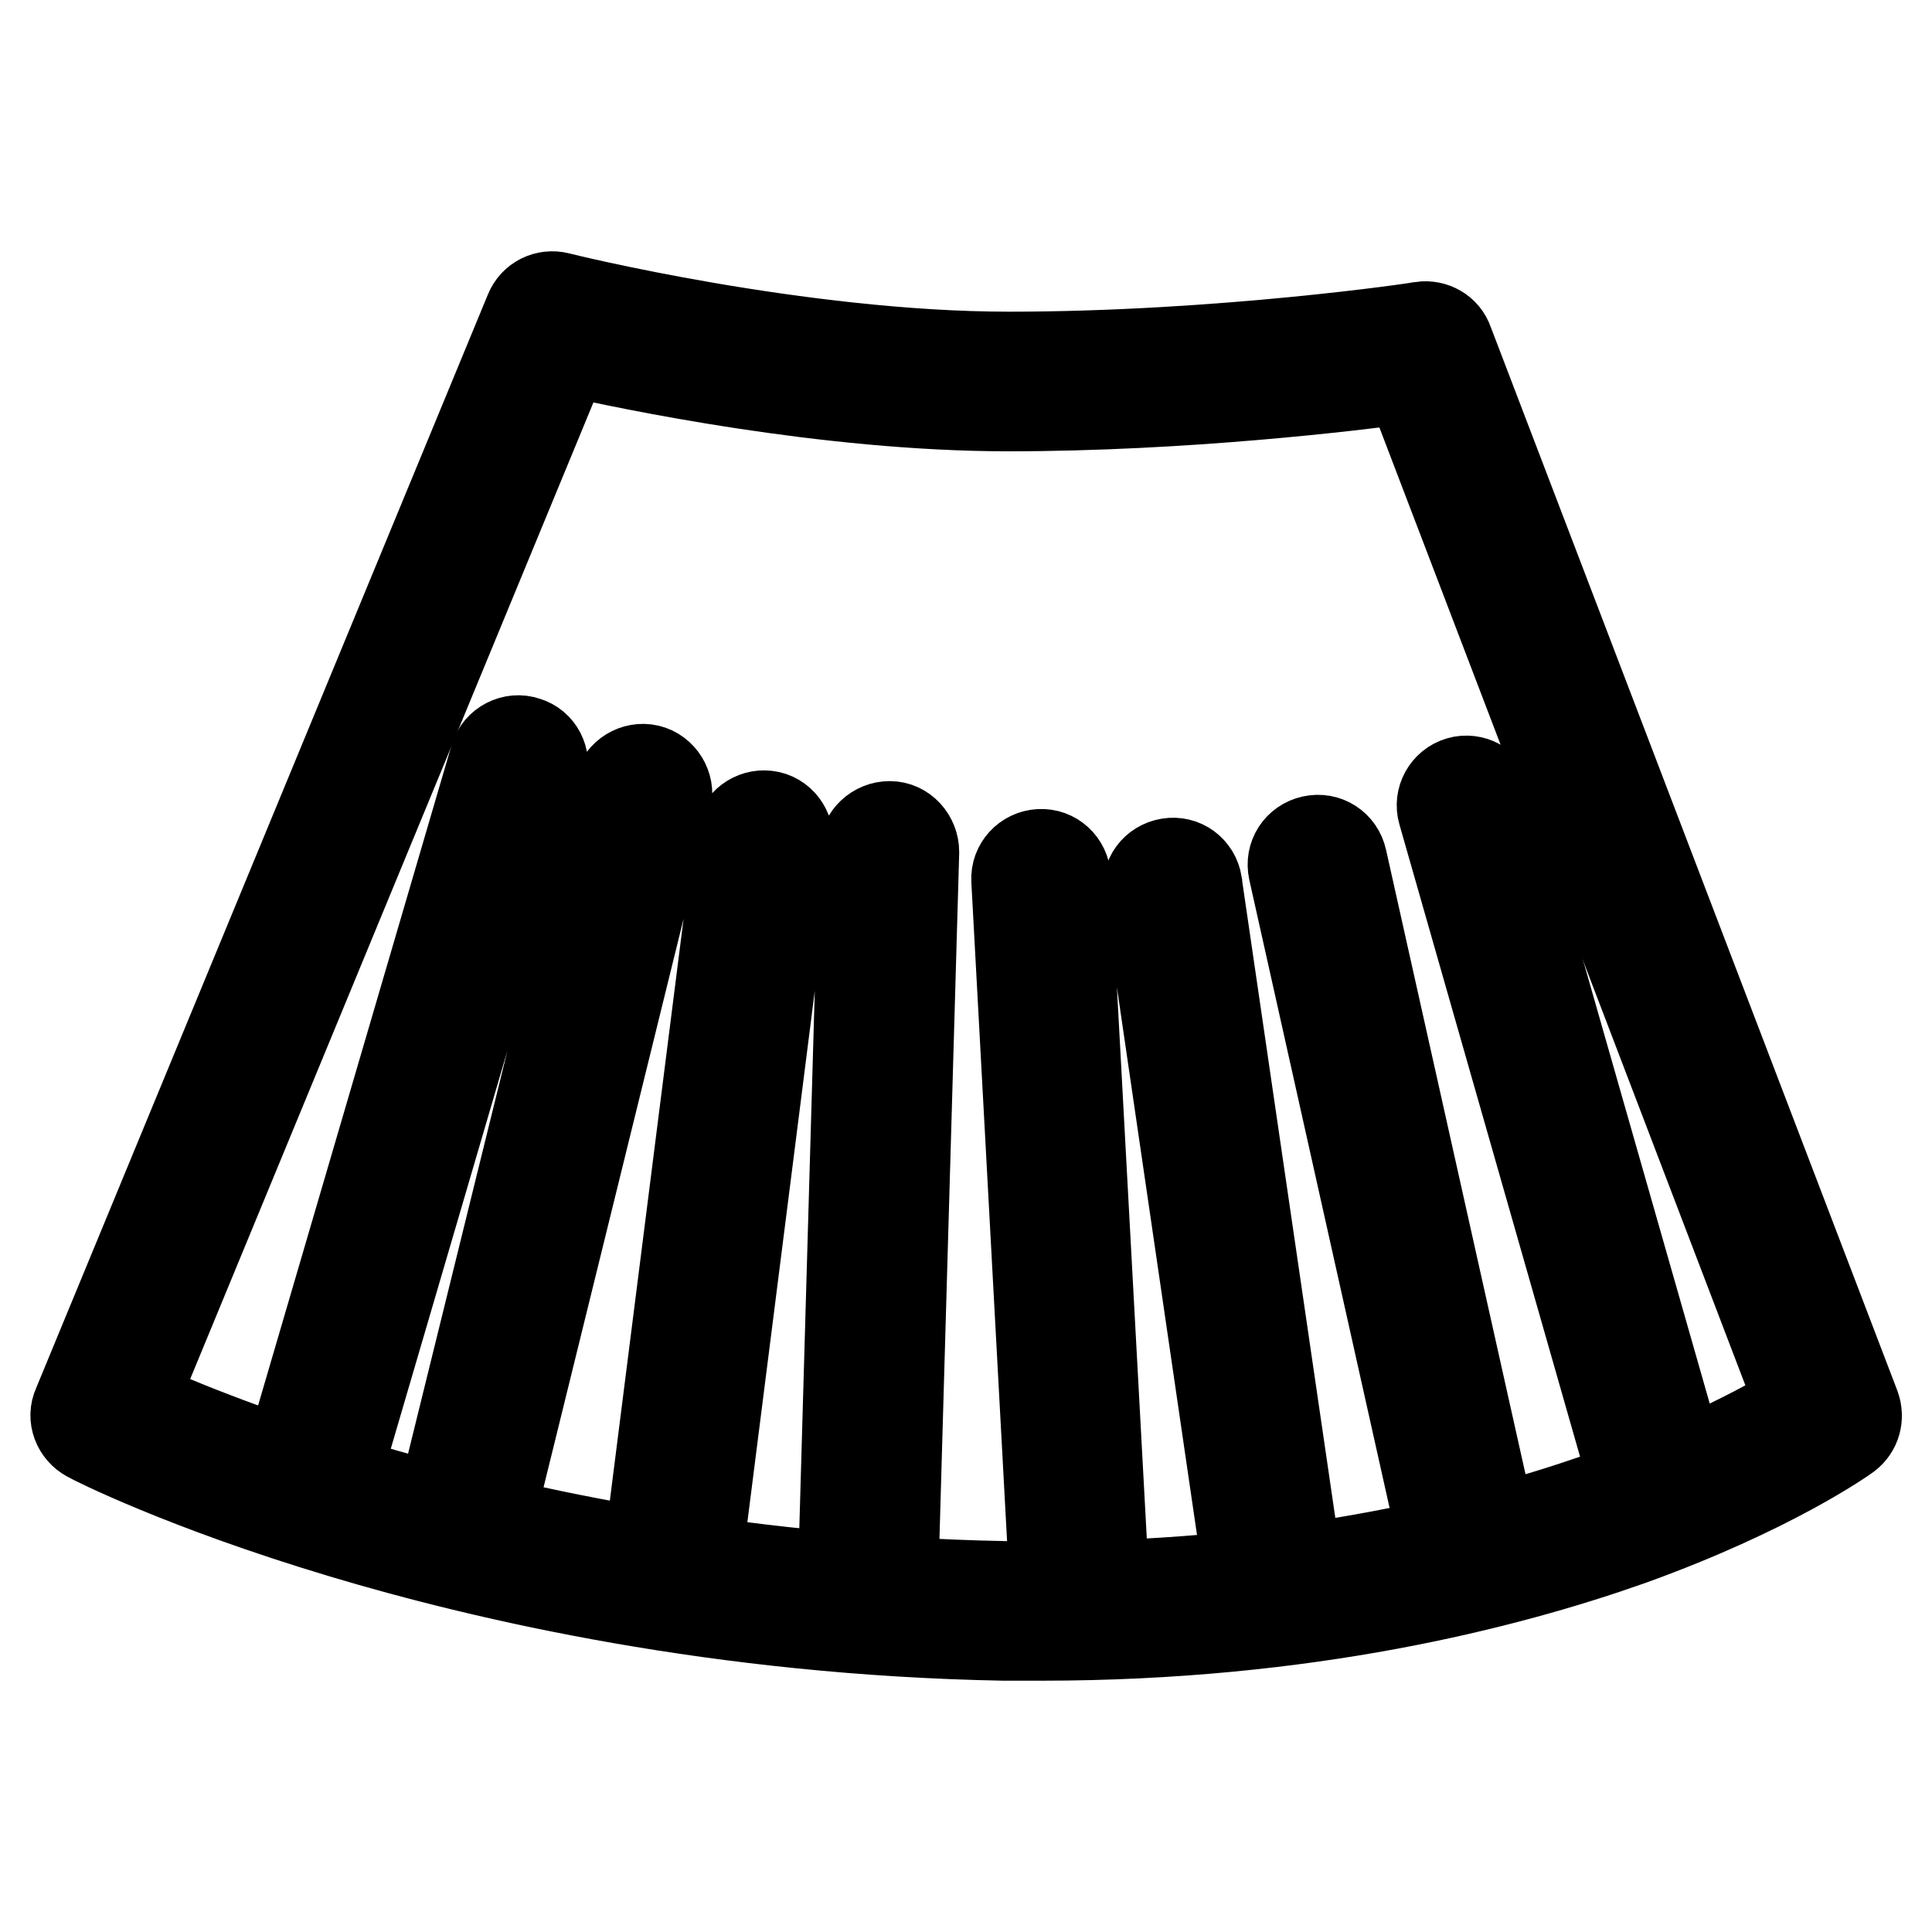
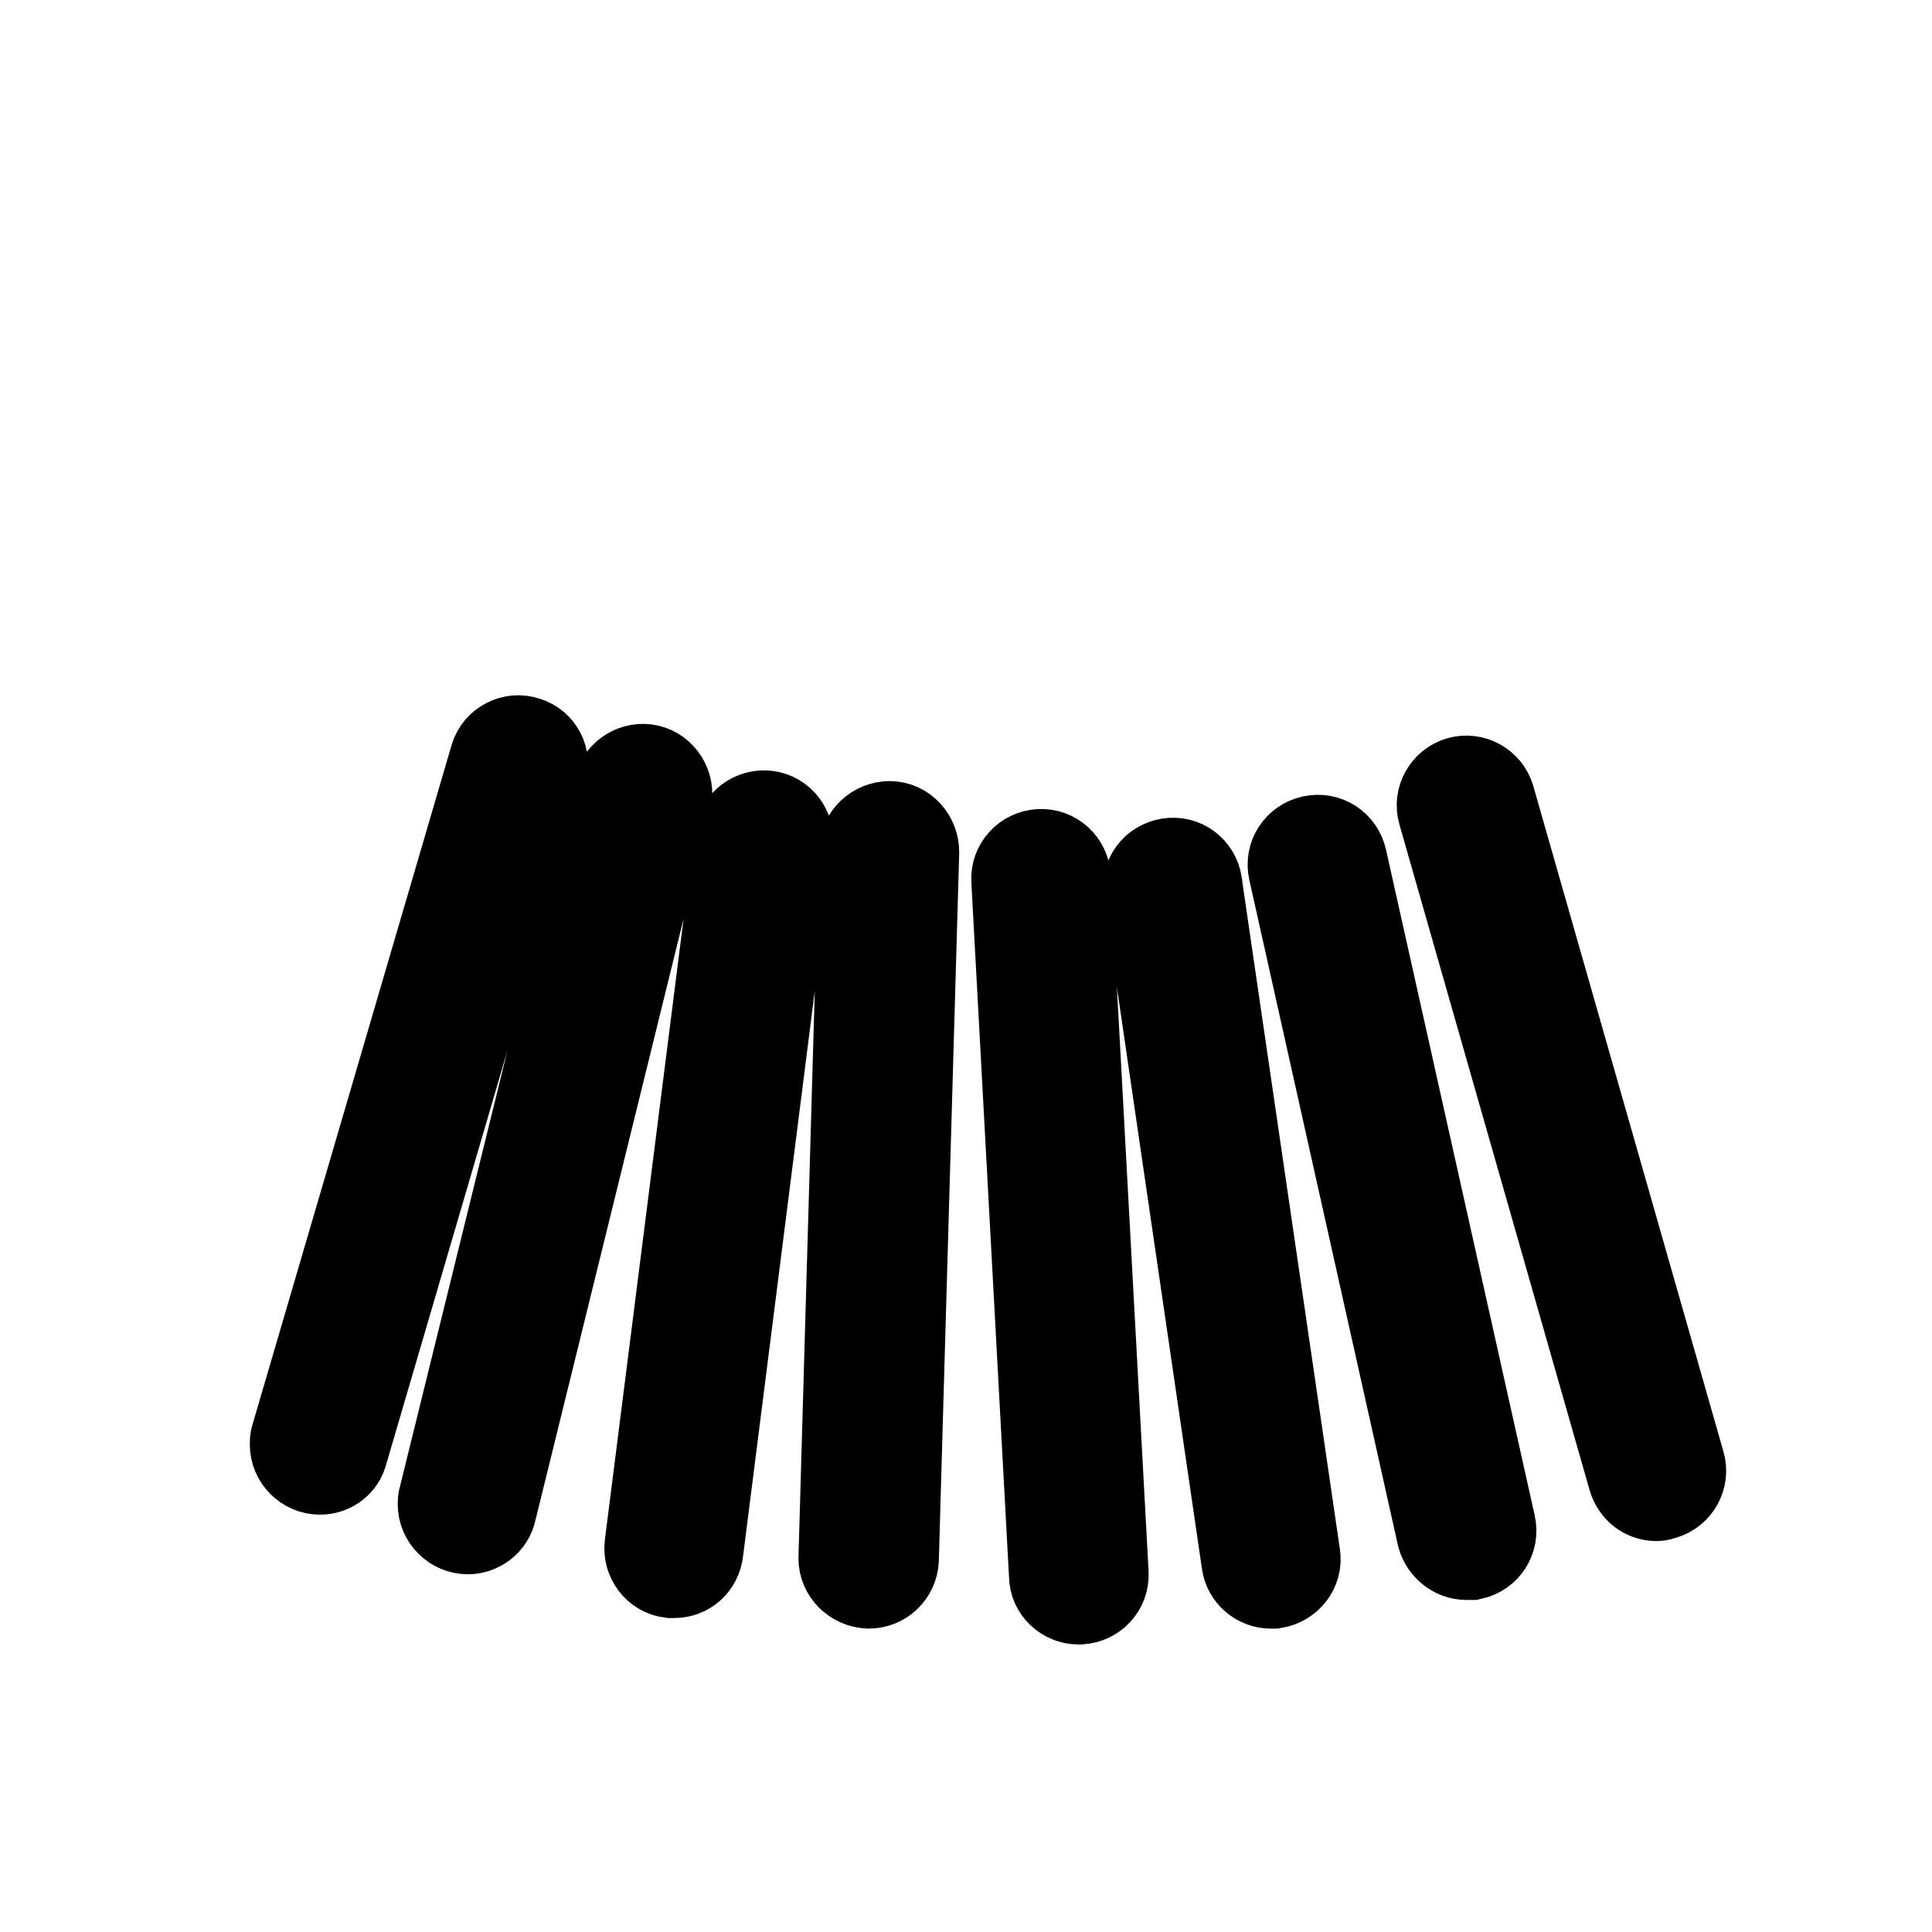
<svg xmlns="http://www.w3.org/2000/svg" version="1.1" x="0px" y="0px" viewBox="0 0 256 256" enable-background="new 0 0 256 256" xml:space="preserve">
  <g>
-     <path stroke-width="12" fill-opacity="0" stroke="#000000" d="M138,216.7c-1.7,0-3.3,0-5,0c-37.5-0.7-68.4-7.8-87.7-13.6c-21-6.3-33-12.4-33.5-12.7 c-1.5-0.8-2.2-2.6-1.5-4.1l59.9-145c0.6-1.5,2.2-2.3,3.8-1.9c0.3,0.1,31.9,7.9,59.7,7.9c28,0,54.5-3.9,54.7-4 c1.5-0.2,3,0.6,3.5,2.1l53.9,141c0.5,1.4,0.1,2.9-1.1,3.8c-0.4,0.3-10.1,7.2-28.7,13.9C199.6,209.9,173.1,216.7,138,216.7z  M17.4,185.9c4.6,2.1,15,6.5,29.9,11c18.9,5.7,49.1,12.6,85.7,13.3c60.7,1.1,97-18.6,105.7-24l-52-136.1c-7.4,1-29.7,3.7-53.1,3.7 c-24.1,0-50.2-5.5-58.6-7.4L17.4,185.9z" />
    <path stroke-width="12" fill-opacity="0" stroke="#000000" d="M42.4,194.7c-1.8,0-3.3-1.5-3.3-3.3c0-0.3,0-0.6,0.1-0.9l26.4-90.1c0.5-1.7,2.4-2.7,4.1-2.1 c1.7,0.5,2.6,2.3,2.1,4l-26.4,90.1C45.1,193.7,43.9,194.7,42.4,194.7z M62,202.6c-1.8,0-3.3-1.5-3.3-3.3c0-0.3,0-0.5,0.1-0.8 L82,104.4c0.4-1.7,2.2-2.8,3.9-2.4c1.7,0.4,2.8,2.2,2.4,3.9l-23.2,94.2C64.8,201.6,63.4,202.6,62,202.6L62,202.6z M89.3,208.4 c-0.1,0-0.3,0-0.4,0c-1.8-0.2-3-1.9-2.8-3.6c0,0,0,0,0,0L98,110.9c0.2-1.8,1.9-3,3.6-2.8c1.8,0.2,3,1.9,2.8,3.6l0,0l-11.9,93.8 C92.3,207.2,91,208.4,89.3,208.4z M115.1,209.8L115.1,209.8c-1.9-0.1-3.3-1.6-3.3-3.3l2.7-93.8c0.1-1.8,1.6-3.2,3.4-3.2 s3.2,1.6,3.2,3.4l0,0l-2.7,93.8C118.3,208.4,116.9,209.8,115.1,209.8L115.1,209.8z M142.9,211.9c-1.7,0-3.2-1.4-3.2-3.1l-5-92.2 c-0.1-1.8,1.3-3.3,3.1-3.4c1.8-0.1,3.3,1.3,3.4,3.1l5,92.2c0.1,1.8-1.3,3.3-3.1,3.4L142.9,211.9z M168.4,209.8 c-1.6,0-3-1.2-3.2-2.8l-13-88.9c-0.3-1.8,0.9-3.4,2.7-3.7c1.8-0.3,3.4,0.9,3.7,2.7c0,0,0,0.1,0,0.1l13,88.9c0.3,1.8-1,3.4-2.8,3.7 C168.7,209.8,168.5,209.8,168.4,209.8z M194.3,206c-1.5,0-2.8-1.1-3.2-2.5l-19.7-88.2c-0.4-1.8,0.7-3.5,2.5-3.9 c1.8-0.4,3.5,0.7,3.9,2.5l19.7,88.2c0.4,1.8-0.7,3.5-2.5,3.9C194.8,206,194.6,206,194.3,206z M219.5,198.2c-1.5,0-2.7-1-3.1-2.4 l-25.2-88.2c-0.5-1.7,0.5-3.5,2.2-4c1.7-0.5,3.5,0.5,4,2.2l25.2,88.2c0.5,1.7-0.5,3.5-2.2,4C220.1,198.1,219.8,198.2,219.5,198.2 L219.5,198.2z" />
  </g>
</svg>